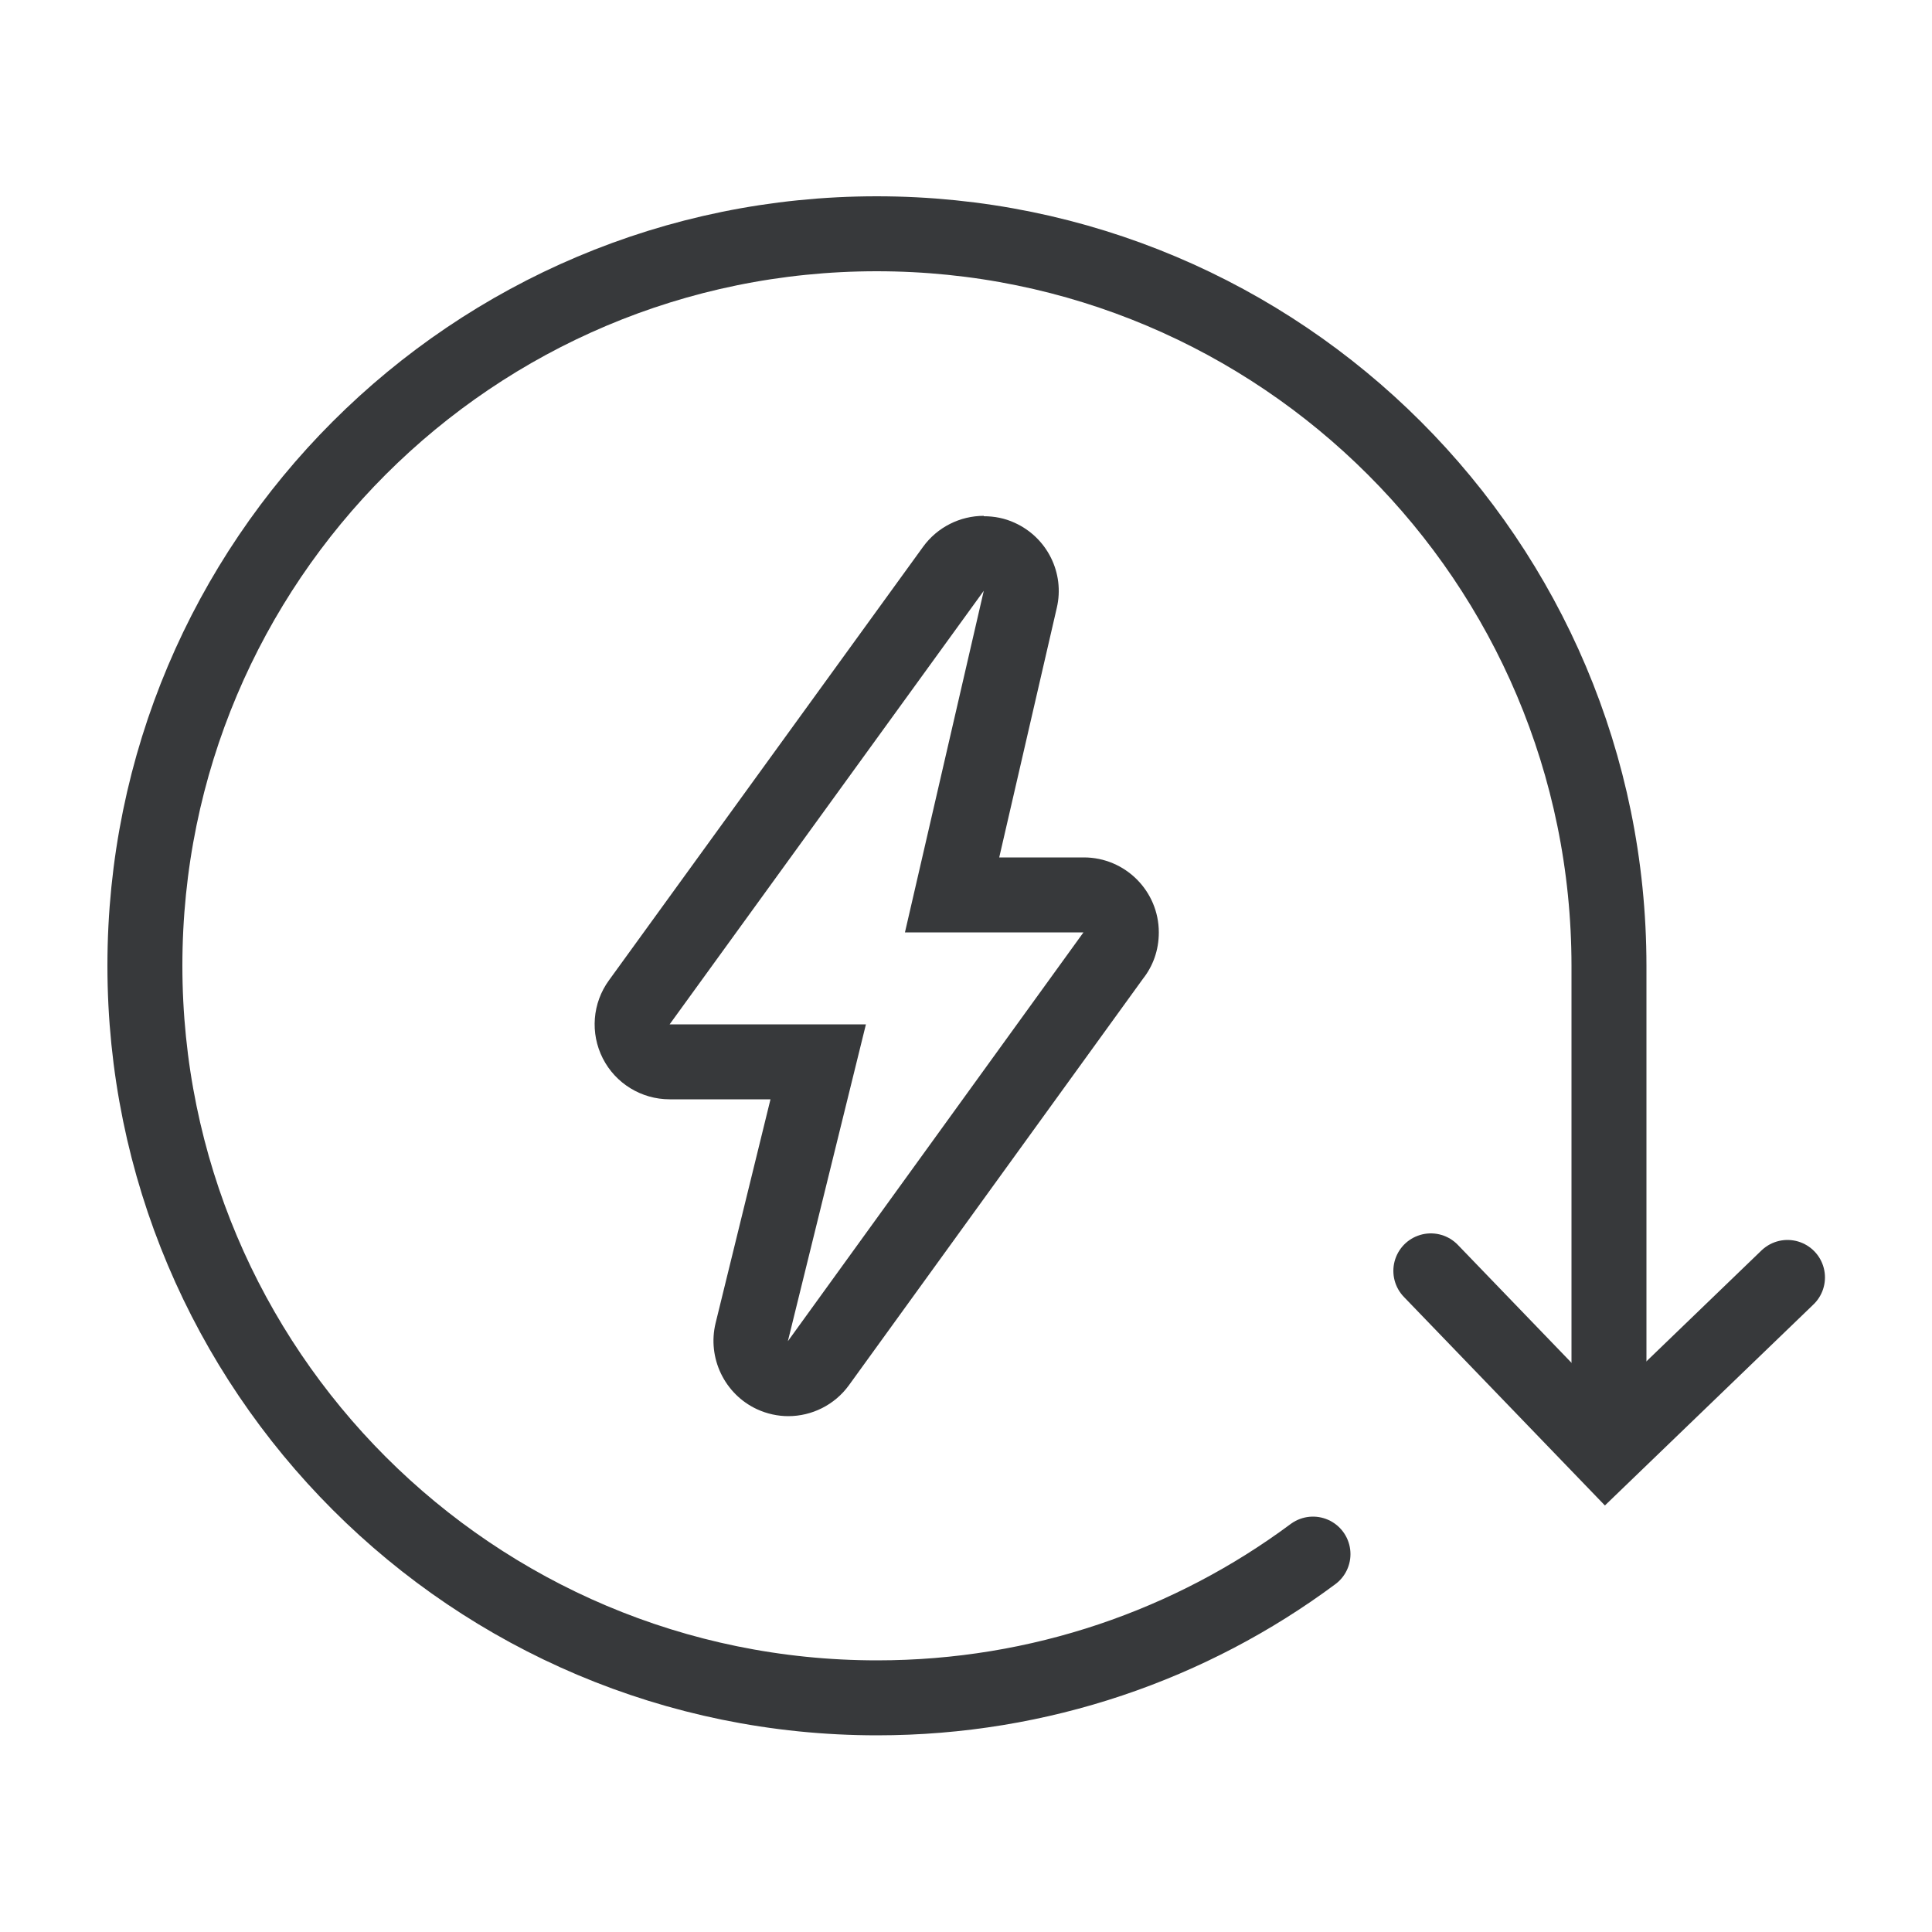
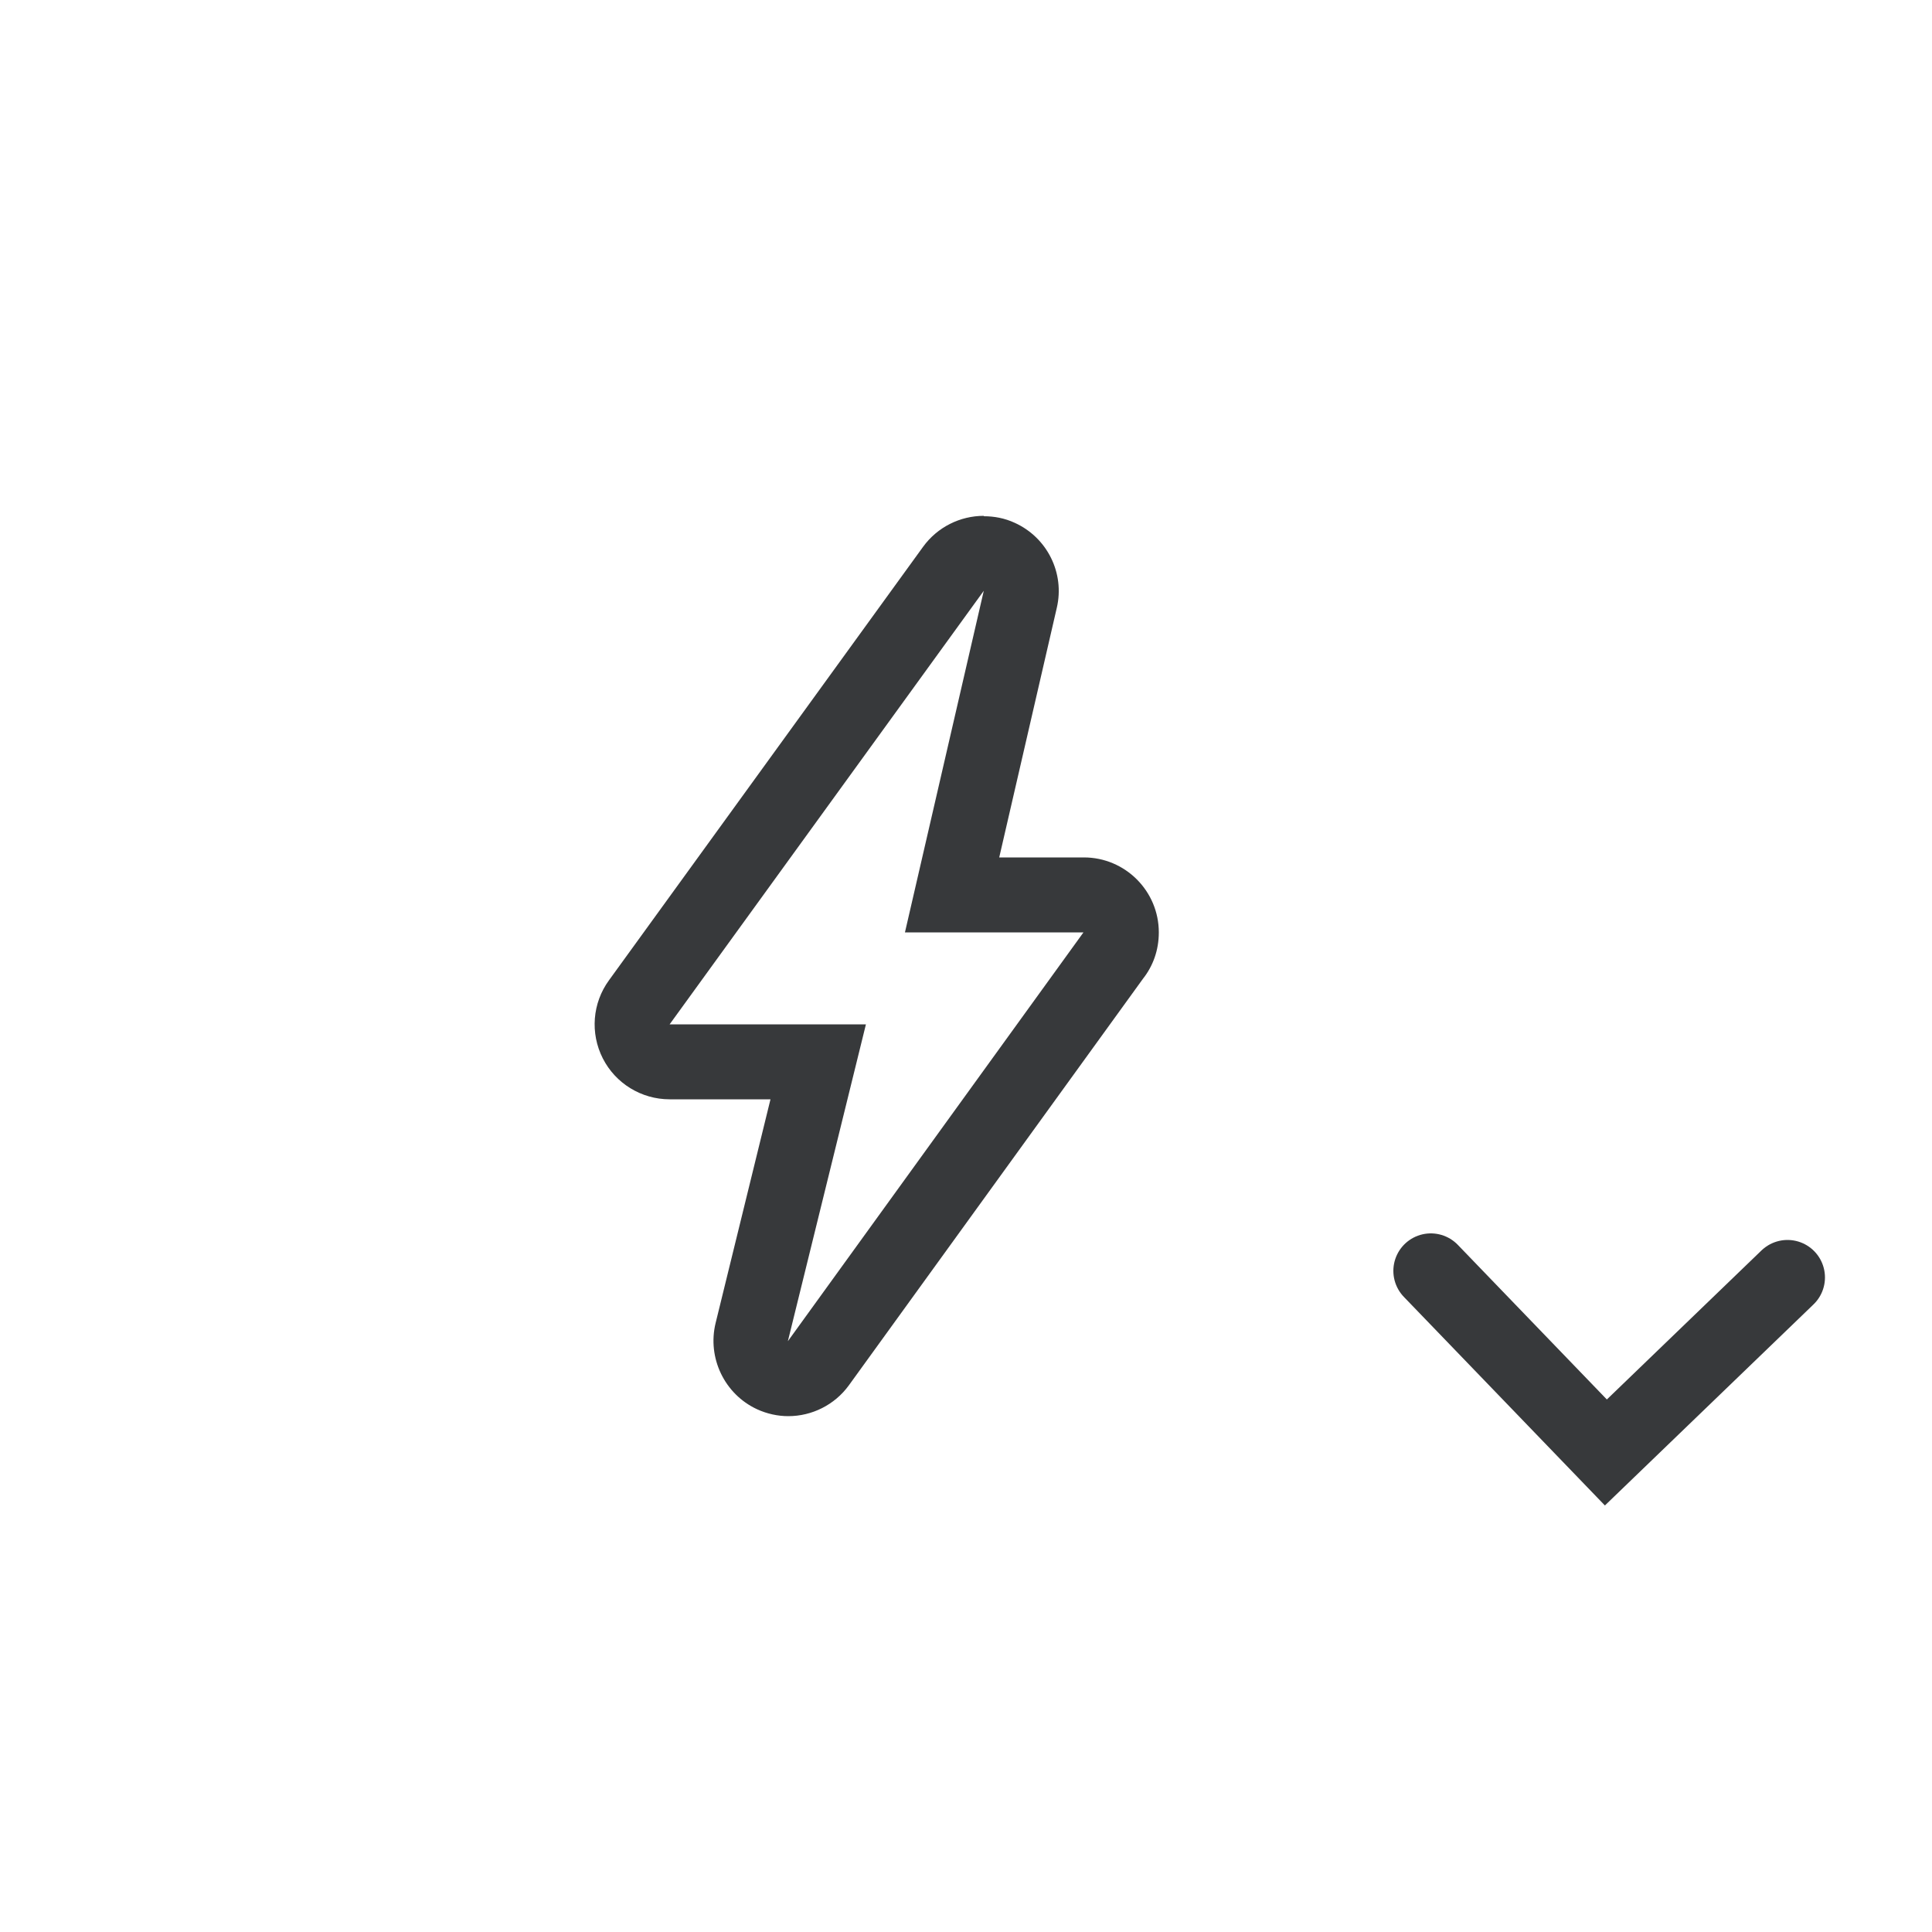
<svg xmlns="http://www.w3.org/2000/svg" id="Ebene_1" data-name="Ebene 1" viewBox="0 0 50 50">
  <defs>
    <style> .cls-1 { fill: none; stroke: #37393b; stroke-linecap: round; stroke-miterlimit: 10; stroke-width: 1.94px; } .cls-2 { fill: #37393b; } </style>
  </defs>
  <path class="cls-2" d="M25.46,15.29l-2.04,8.84h4.62l-7.65,10.58,2.02-8.2h-5.08l8.13-11.22M28.05,24.13h0M25.46,13.35c-.61,0-1.2.29-1.57.8l-8.13,11.22c-.43.59-.49,1.37-.16,2.02.33.65,1,1.06,1.73,1.06h2.61l-1.42,5.79c-.22.9.23,1.84,1.07,2.23.26.12.54.18.81.18.61,0,1.2-.29,1.57-.8l7.61-10.52c.26-.33.41-.74.41-1.2,0-1.07-.87-1.94-1.94-1.94h-2.19l1.49-6.46c.21-.9-.25-1.82-1.09-2.2-.26-.12-.53-.17-.8-.17h0ZM25.46,17.23h0,0Z" />
-   <path class="cls-1" d="M33.98,40.22c-3.15,2.34-7.06,3.72-11.28,3.72-10.47,0-18.95-8.48-18.95-18.95S12.23,6.05,22.69,6.05s18.95,8.48,18.95,18.95v11.71" />
  <polyline class="cls-1" points="46.26 33.06 41.56 37.59 37.03 32.89" />
</svg>